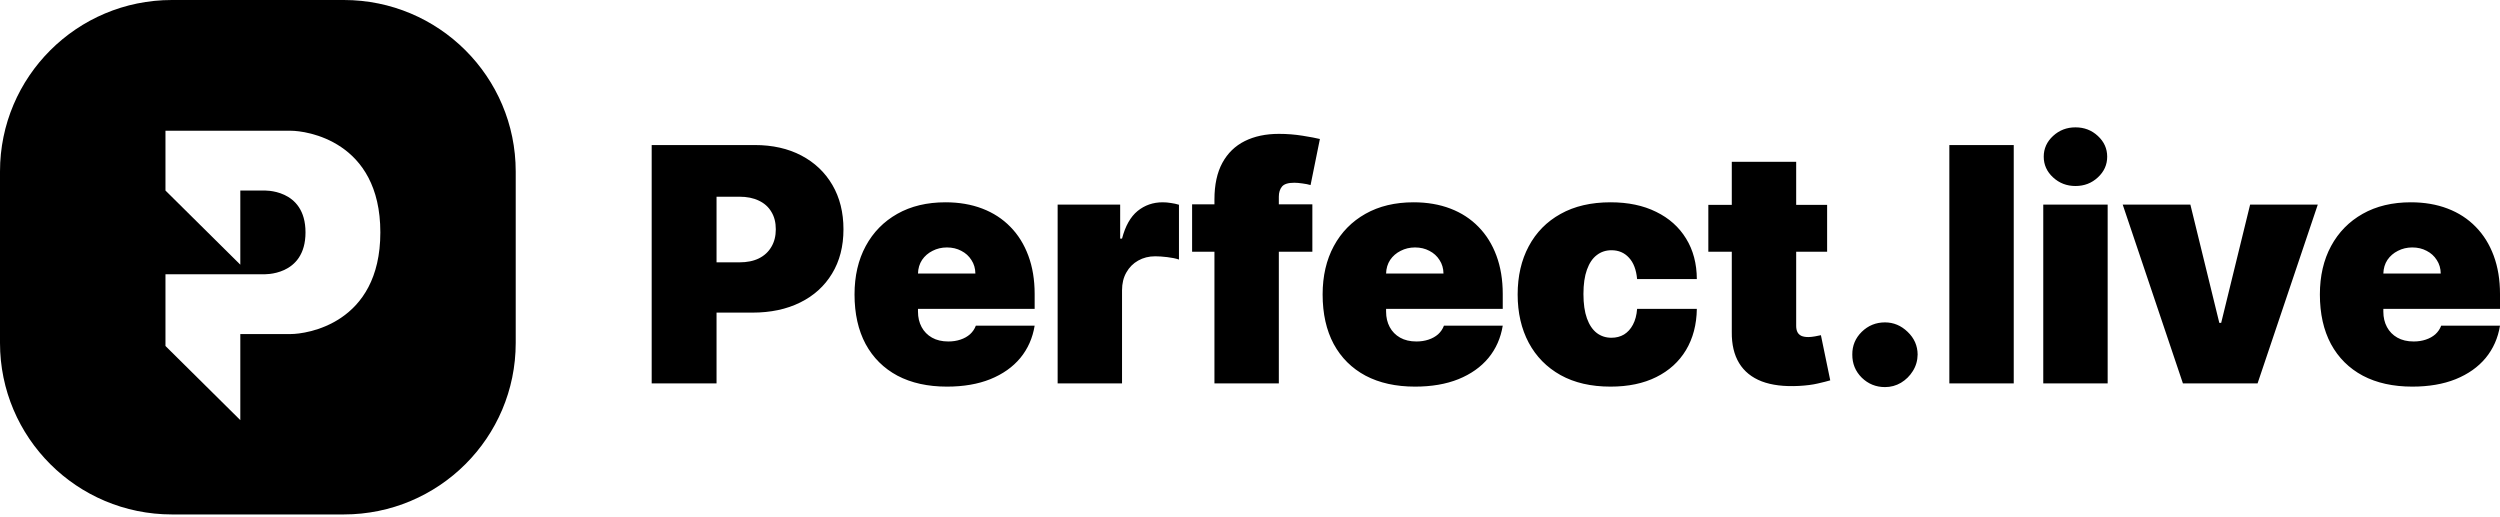
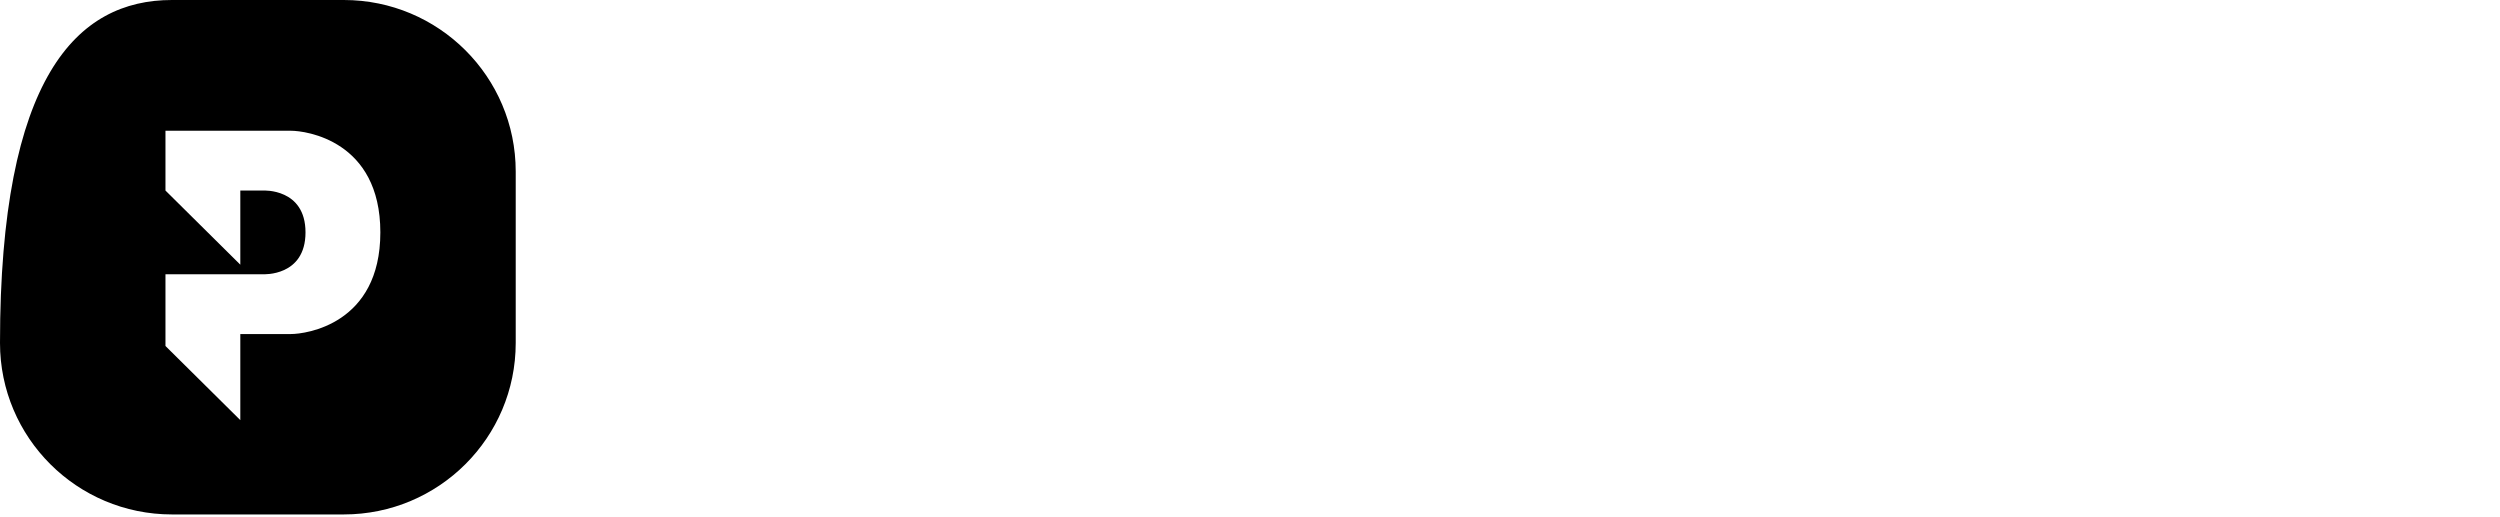
<svg xmlns="http://www.w3.org/2000/svg" width="358" height="74" viewBox="0 0 358 74" fill="none">
-   <path d="M49.234 0C62.83 0 73.85 10.994 73.851 24.556V49.112C73.85 62.674 62.83 73.668 49.234 73.668H24.617C11.022 73.668 8.68024e-05 62.674 0 49.112V24.556C0 10.994 11.022 0 24.617 0H49.234ZM23.695 18.724V27.285L34.413 37.902V27.285H37.697C37.697 27.285 43.748 26.943 43.748 33.278C43.748 39.614 37.697 39.272 37.697 39.272H23.695V49.546L34.413 60.162V47.834H41.674C43.748 47.834 54.466 46.463 54.466 33.278C54.466 20.094 43.748 18.724 41.674 18.724H23.695Z" fill="black" />
-   <path fill-rule="evenodd" clip-rule="evenodd" d="M292.595 54.898V29.302H301.817V54.898H292.595ZM297.206 26.636C295.959 26.636 294.89 26.225 293.999 25.403C293.108 24.581 292.662 23.592 292.662 22.436C292.662 21.281 293.108 20.292 293.999 19.47C294.89 18.648 295.959 18.237 297.206 18.237C298.465 18.237 299.534 18.648 300.414 19.47C301.305 20.292 301.75 21.281 301.75 22.436C301.75 23.592 301.305 24.581 300.414 25.403C299.534 26.225 298.465 26.636 297.206 26.636ZM331.905 29.302L323.285 54.898H312.593L303.973 29.302H313.662L317.805 46.233H318.073L322.216 29.302H331.905ZM288.368 54.898V20.77H279.146V54.898H288.368ZM269.928 55.431C268.636 55.431 267.528 54.981 266.603 54.081C265.69 53.17 265.239 52.065 265.25 50.765C265.239 49.499 265.69 48.416 266.603 47.516C267.528 46.616 268.636 46.166 269.928 46.166C271.153 46.166 272.233 46.616 273.168 47.516C274.115 48.416 274.594 49.499 274.605 50.765C274.594 51.632 274.366 52.42 273.92 53.132C273.486 53.831 272.918 54.392 272.216 54.815C271.515 55.226 270.752 55.431 269.928 55.431ZM223.475 53.715C225.458 54.815 227.841 55.364 230.625 55.364C233.164 55.364 235.347 54.909 237.174 53.998C239.011 53.087 240.431 51.798 241.433 50.132C242.436 48.455 242.954 46.488 242.987 44.233H234.434C234.367 45.122 234.167 45.877 233.833 46.499C233.51 47.11 233.086 47.577 232.563 47.899C232.039 48.21 231.438 48.366 230.759 48.366C229.957 48.366 229.255 48.138 228.654 47.682C228.052 47.216 227.585 46.522 227.251 45.599C226.917 44.666 226.749 43.5 226.749 42.1C226.749 40.7 226.917 39.539 227.251 38.617C227.585 37.684 228.052 36.99 228.654 36.534C229.255 36.068 229.957 35.834 230.759 35.834C231.783 35.834 232.619 36.19 233.265 36.901C233.922 37.601 234.311 38.623 234.434 39.967H242.987C242.976 37.745 242.464 35.812 241.45 34.168C240.437 32.513 239.006 31.235 237.157 30.335C235.319 29.424 233.142 28.969 230.625 28.969C227.841 28.969 225.458 29.524 223.475 30.635C221.493 31.735 219.973 33.279 218.915 35.268C217.857 37.245 217.328 39.545 217.328 42.167C217.328 44.788 217.857 47.094 218.915 49.082C219.973 51.06 221.493 52.604 223.475 53.715ZM151.454 54.898V29.302H160.408V34.168H160.675C161.143 32.368 161.884 31.052 162.897 30.218C163.922 29.385 165.119 28.969 166.489 28.969C166.89 28.969 167.285 29.002 167.675 29.069C168.076 29.124 168.46 29.208 168.828 29.319V37.167C168.371 37.012 167.809 36.895 167.14 36.818C166.472 36.74 165.899 36.701 165.42 36.701C164.518 36.701 163.705 36.906 162.981 37.317C162.268 37.717 161.706 38.284 161.294 39.017C160.881 39.739 160.675 40.589 160.675 41.567V54.898H151.454ZM128.516 53.798C130.498 54.842 132.859 55.364 135.599 55.364C137.971 55.364 140.043 55.009 141.814 54.298C143.595 53.576 145.027 52.565 146.107 51.265C147.187 49.954 147.872 48.41 148.162 46.633H139.742C139.564 47.11 139.285 47.521 138.907 47.866C138.528 48.199 138.072 48.455 137.537 48.632C137.014 48.81 136.434 48.899 135.8 48.899C134.886 48.899 134.107 48.716 133.461 48.349C132.815 47.982 132.319 47.477 131.974 46.833C131.629 46.188 131.456 45.455 131.456 44.633V44.233H132.278H148.162V42.1C148.162 40.067 147.861 38.239 147.259 36.617C146.658 34.995 145.801 33.618 144.687 32.485C143.573 31.341 142.231 30.468 140.661 29.869C139.091 29.269 137.337 28.969 135.399 28.969C132.748 28.969 130.448 29.519 128.499 30.619C126.55 31.718 125.041 33.257 123.972 35.234C122.903 37.212 122.369 39.523 122.369 42.167C122.369 44.922 122.898 47.288 123.956 49.266C125.025 51.232 126.545 52.743 128.516 53.798ZM139.675 39.167H132.278H131.456C131.478 38.423 131.673 37.773 132.041 37.217C132.42 36.662 132.921 36.229 133.544 35.918C134.168 35.596 134.853 35.434 135.599 35.434C136.368 35.434 137.052 35.596 137.654 35.918C138.266 36.229 138.751 36.667 139.107 37.234C139.475 37.79 139.664 38.434 139.675 39.167ZM93.321 54.898V20.77H108.088C110.627 20.77 112.849 21.27 114.754 22.27C116.658 23.27 118.139 24.675 119.197 26.486C120.255 28.297 120.784 30.413 120.784 32.835C120.784 35.279 120.239 37.395 119.147 39.184C118.067 40.972 116.547 42.35 114.587 43.316C112.638 44.283 110.36 44.766 107.754 44.766H103.506H102.609V54.898H93.321ZM103.506 37.567H105.883C106.975 37.567 107.905 37.379 108.673 37.001C109.453 36.612 110.048 36.062 110.46 35.351C110.884 34.64 111.095 33.801 111.095 32.835C111.095 31.857 110.884 31.024 110.46 30.335C110.048 29.635 109.453 29.102 108.673 28.735C107.905 28.358 106.975 28.169 105.883 28.169H102.609V37.567H103.506ZM195.548 53.798C197.53 54.842 199.891 55.364 202.631 55.364C205.003 55.364 207.074 55.009 208.845 54.298C210.627 53.576 212.058 52.565 213.139 51.265C214.219 49.954 214.904 48.41 215.193 46.633H206.774C206.596 47.11 206.317 47.521 205.939 47.866C205.56 48.199 205.103 48.455 204.569 48.632C204.045 48.81 203.466 48.899 202.831 48.899C201.918 48.899 201.139 48.716 200.493 48.349C199.847 47.982 199.351 47.477 199.006 46.833C198.661 46.188 198.488 45.455 198.488 44.633V44.233H199.309H215.193V42.1C215.193 40.067 214.893 38.239 214.291 36.617C213.69 34.995 212.832 33.618 211.719 32.485C210.605 31.341 209.263 30.468 207.693 29.869C206.122 29.269 204.368 28.969 202.43 28.969C199.78 28.969 197.48 29.519 195.531 30.619C193.582 31.718 192.073 33.257 191.004 35.234C189.935 37.212 189.4 39.523 189.4 42.167C189.4 44.922 189.929 47.288 190.987 49.266C192.056 51.232 193.577 52.743 195.548 53.798ZM206.707 39.167H199.309H198.488C198.51 38.423 198.705 37.773 199.073 37.217C199.451 36.662 199.952 36.229 200.576 35.918C201.2 35.596 201.885 35.434 202.631 35.434C203.399 35.434 204.084 35.596 204.686 35.918C205.298 36.229 205.783 36.667 206.139 37.234C206.506 37.79 206.696 38.434 206.707 39.167ZM345.438 55.364C342.698 55.364 340.337 54.842 338.355 53.798C336.383 52.743 334.863 51.232 333.794 49.266C332.736 47.288 332.207 44.922 332.207 42.167C332.207 39.523 332.742 37.212 333.811 35.234C334.88 33.257 336.389 31.718 338.338 30.619C340.287 29.519 342.587 28.969 345.237 28.969C347.175 28.969 348.929 29.269 350.499 29.869C352.07 30.468 353.412 31.341 354.525 32.485C355.639 33.618 356.496 34.995 357.098 36.617C357.699 38.239 358 40.067 358 42.1V44.233H342.116H341.295V44.633C341.295 45.455 341.467 46.188 341.813 46.833C342.158 47.477 342.653 47.982 343.299 48.349C343.945 48.716 344.725 48.899 345.638 48.899C346.273 48.899 346.852 48.81 347.375 48.632C347.91 48.455 348.367 48.199 348.745 47.866C349.124 47.521 349.402 47.11 349.58 46.633H358C357.71 48.41 357.025 49.954 355.945 51.265C354.865 52.565 353.434 53.576 351.652 54.298C349.881 55.009 347.81 55.364 345.438 55.364ZM342.116 39.167H349.514C349.503 38.434 349.313 37.79 348.946 37.234C348.589 36.667 348.105 36.229 347.492 35.918C346.891 35.596 346.206 35.434 345.438 35.434C344.691 35.434 344.006 35.596 343.383 35.918C342.759 36.229 342.258 36.662 341.879 37.217C341.512 37.773 341.317 38.423 341.295 39.167H342.116ZM247.992 23.17H257.213V29.34H261.644V36.044H257.213V46.666C257.213 47.021 257.275 47.321 257.397 47.566C257.52 47.799 257.709 47.977 257.965 48.099C258.221 48.21 258.55 48.266 258.951 48.266C259.229 48.266 259.552 48.232 259.92 48.166C260.298 48.099 260.577 48.043 260.755 47.999L262.091 54.465C261.679 54.587 261.089 54.737 260.32 54.914C259.563 55.092 258.661 55.209 257.614 55.264C255.498 55.376 253.722 55.159 252.285 54.615C250.849 54.059 249.768 53.187 249.044 51.998C248.321 50.81 247.97 49.321 247.992 47.532V36.044H244.633V29.34H247.992V23.17ZM175.043 23.32C174.286 24.708 173.908 26.458 173.908 28.569V29.257H170.709V36.044H173.908V54.898H183.129V36.044H187.93V29.257H183.129V28.169C183.129 27.569 183.279 27.086 183.58 26.719C183.881 26.352 184.465 26.169 185.334 26.169C185.668 26.169 186.058 26.203 186.503 26.269C186.949 26.325 187.339 26.402 187.673 26.502L189.009 19.904C188.475 19.77 187.65 19.615 186.537 19.437C185.434 19.259 184.298 19.17 183.129 19.17C181.258 19.17 179.632 19.515 178.251 20.203C176.87 20.892 175.801 21.931 175.043 23.32Z" fill="black" />
+   <path d="M49.234 0C62.83 0 73.85 10.994 73.851 24.556V49.112C73.85 62.674 62.83 73.668 49.234 73.668H24.617C11.022 73.668 8.68024e-05 62.674 0 49.112C0 10.994 11.022 0 24.617 0H49.234ZM23.695 18.724V27.285L34.413 37.902V27.285H37.697C37.697 27.285 43.748 26.943 43.748 33.278C43.748 39.614 37.697 39.272 37.697 39.272H23.695V49.546L34.413 60.162V47.834H41.674C43.748 47.834 54.466 46.463 54.466 33.278C54.466 20.094 43.748 18.724 41.674 18.724H23.695Z" fill="black" />
</svg>